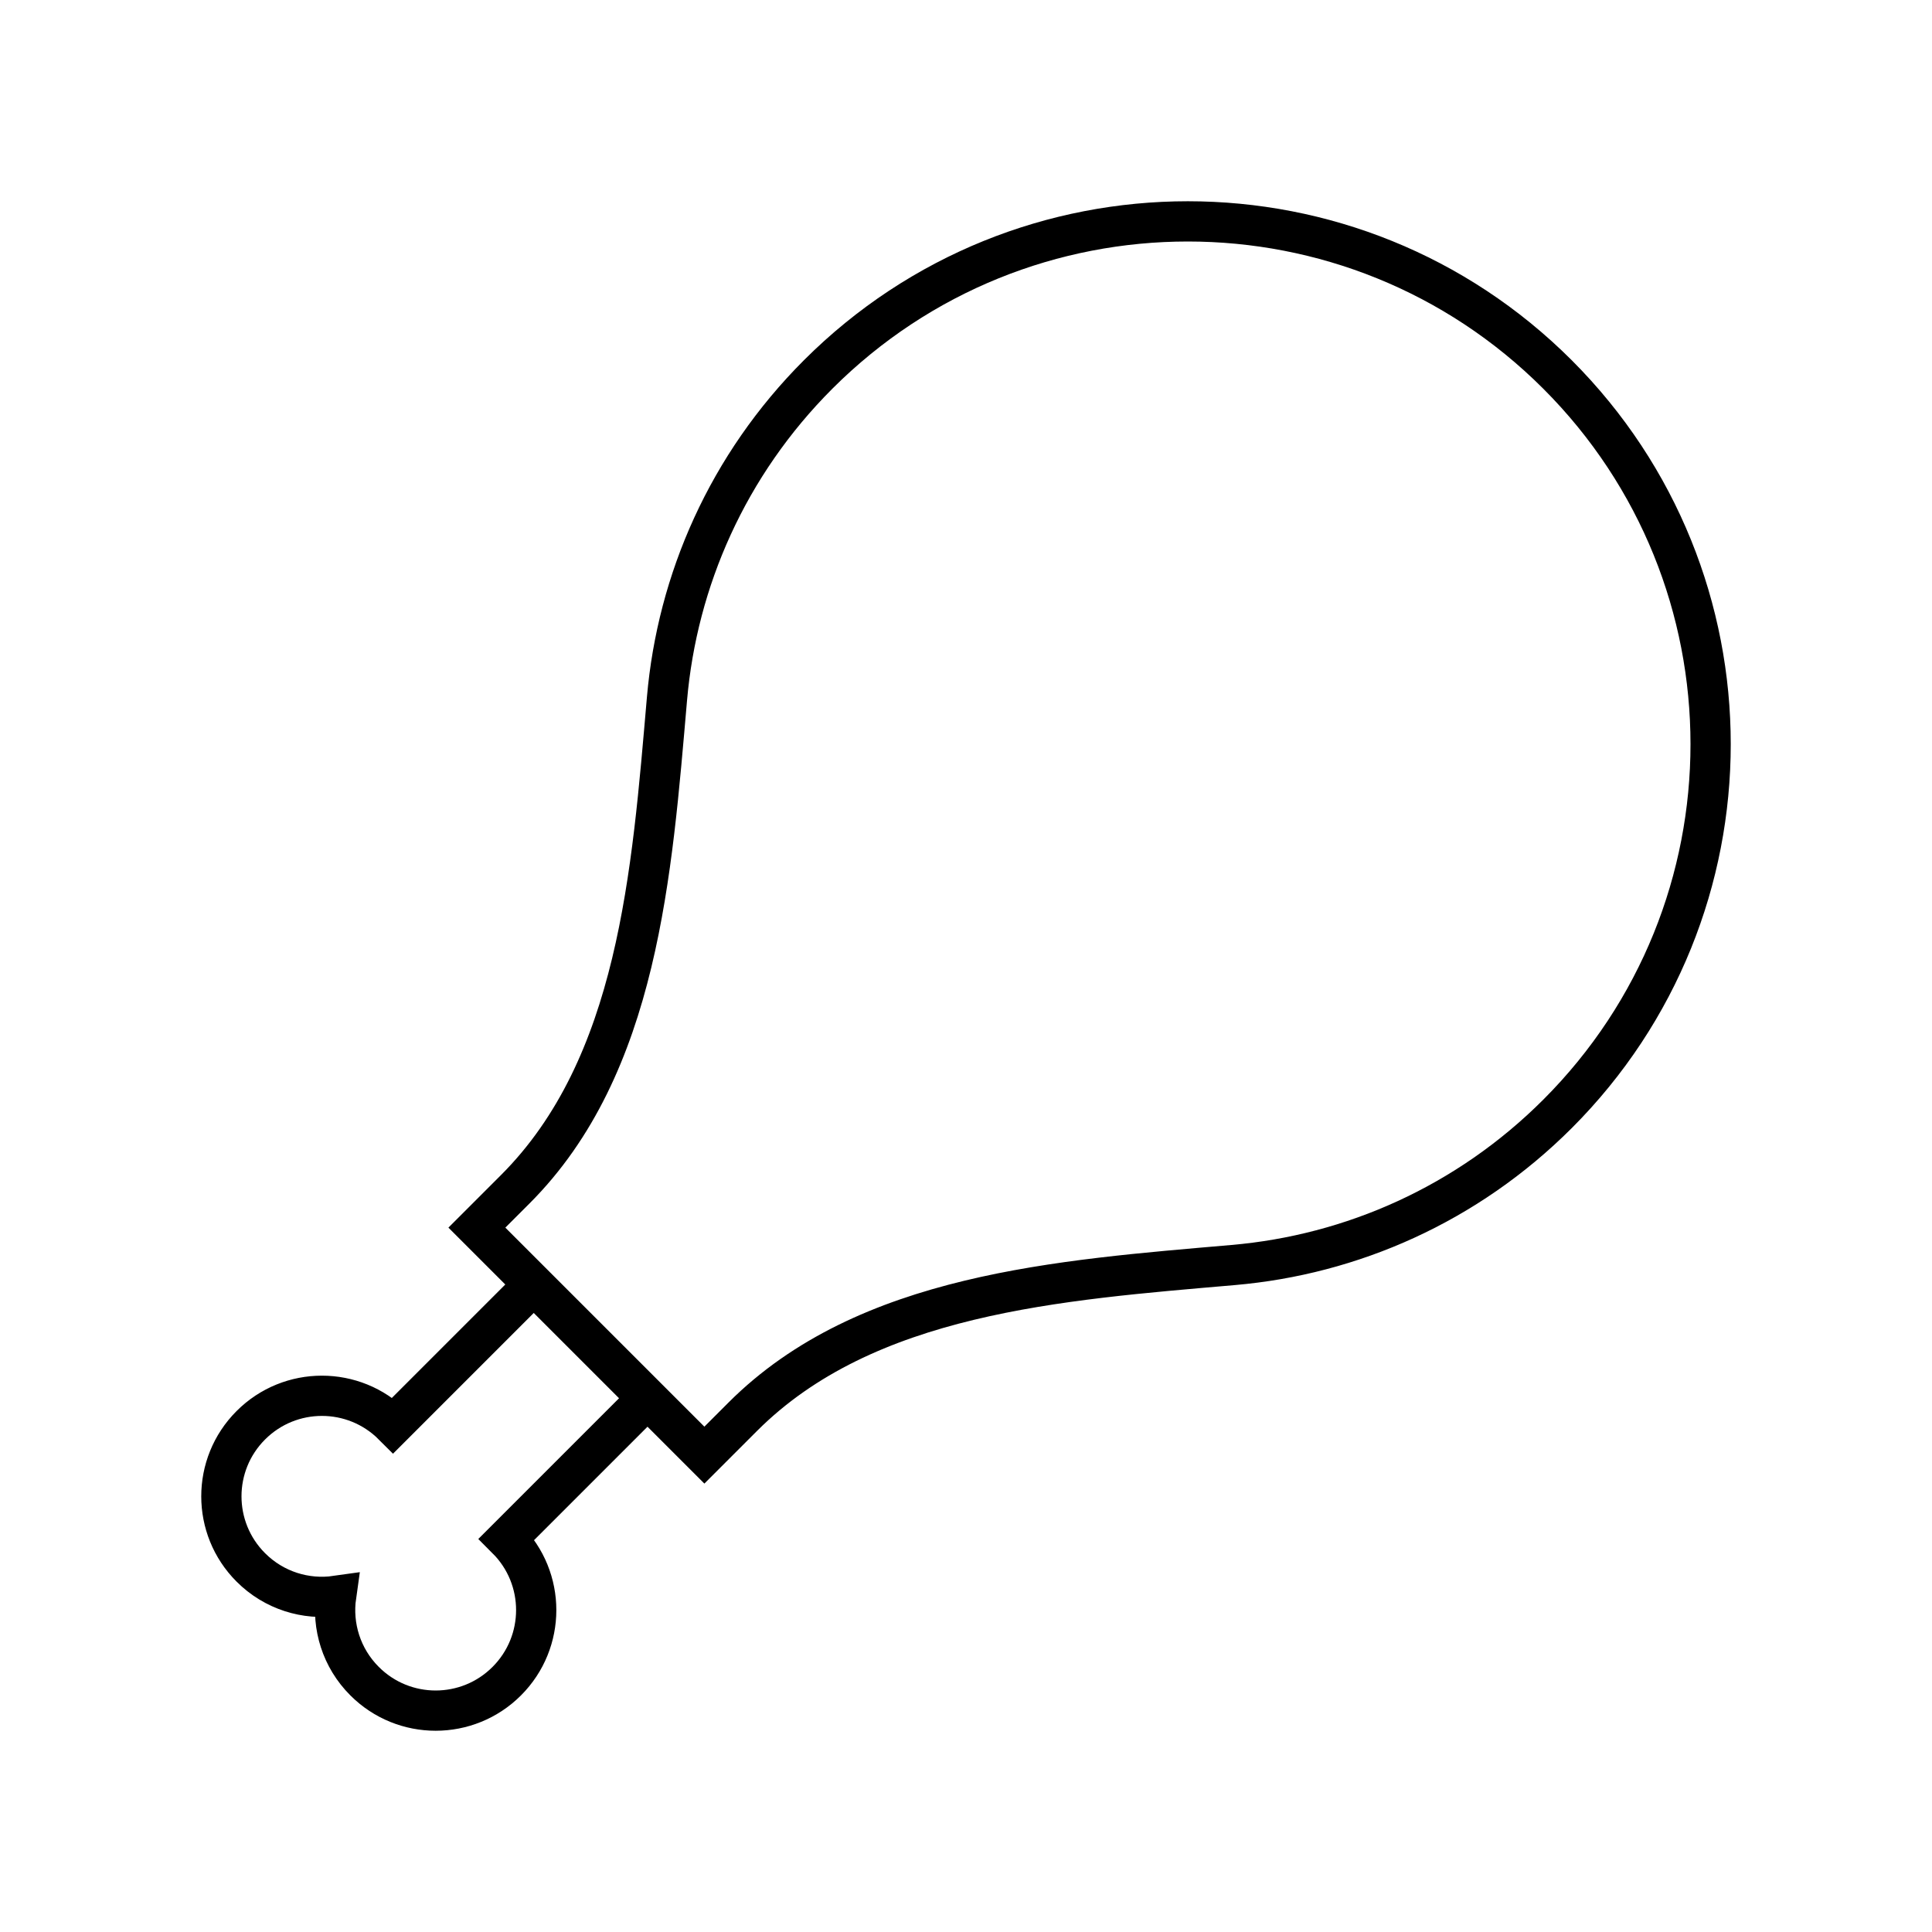
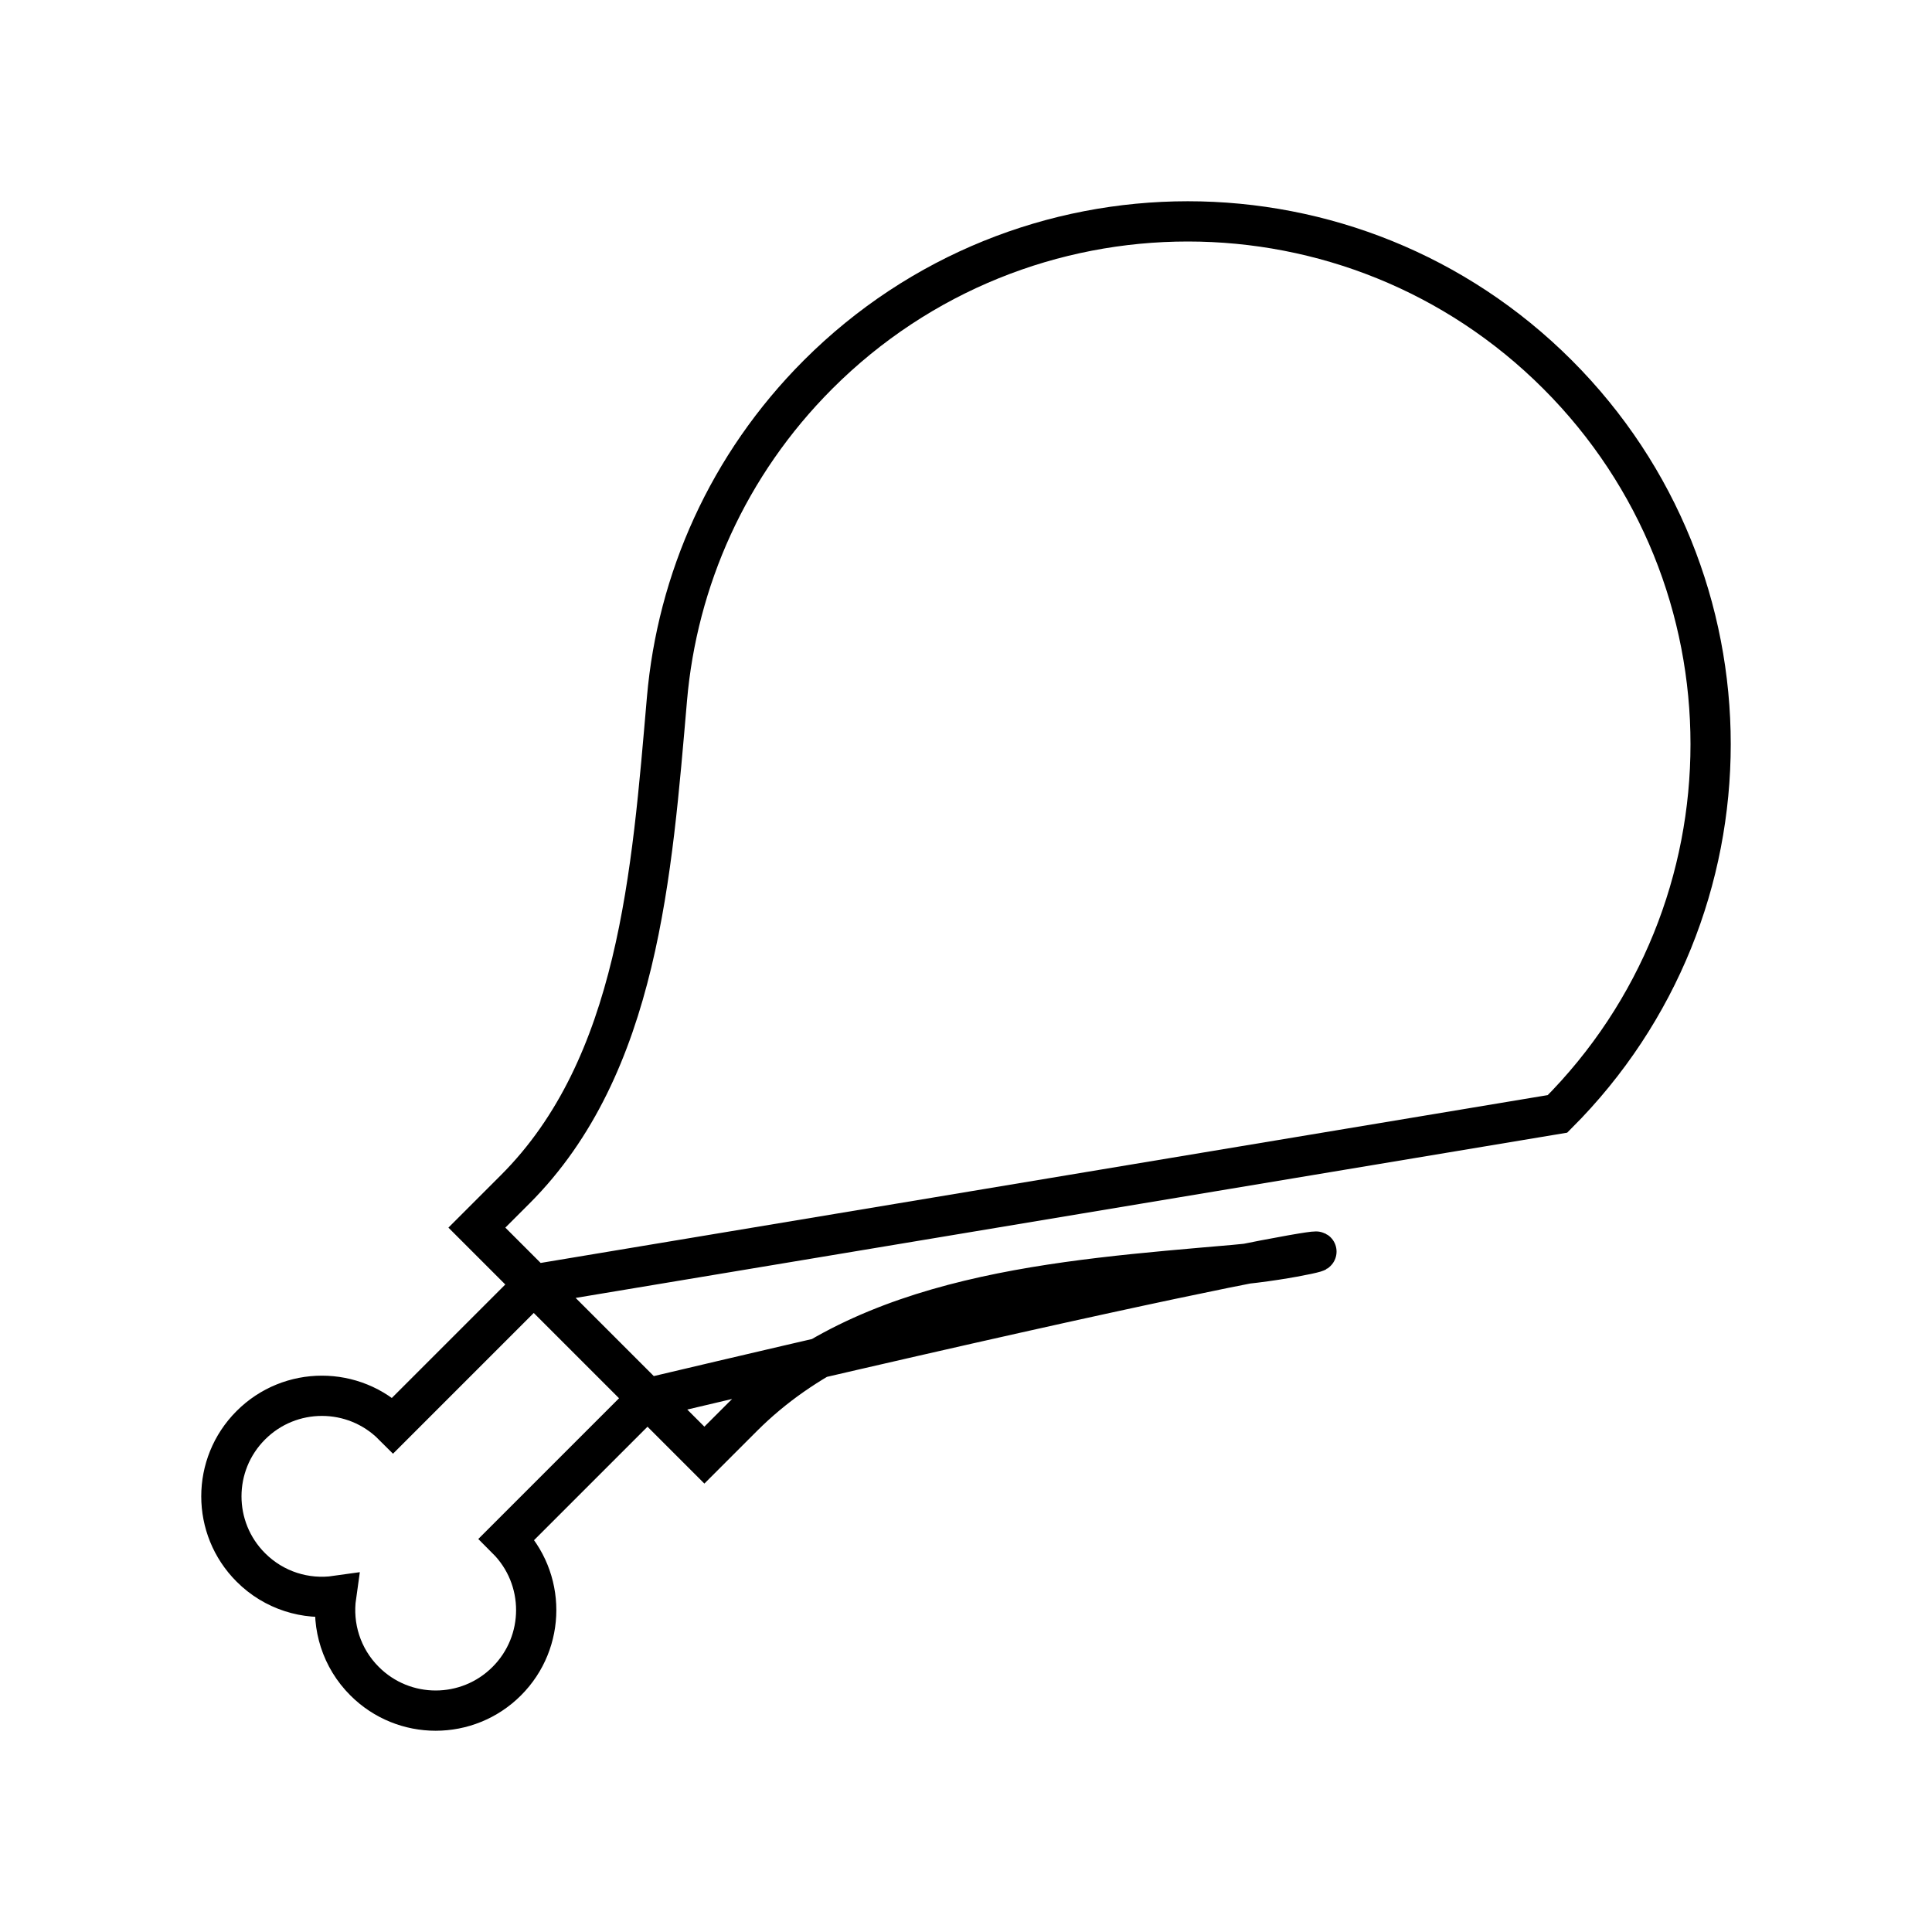
<svg xmlns="http://www.w3.org/2000/svg" width="48" height="48" viewBox="0 0 48 48" fill="none">
-   <path d="M13.261 31.913L9.764 35.41C8.789 34.434 7.207 34.434 6.232 35.41C5.256 36.385 5.256 37.967 6.232 38.942C6.809 39.52 7.6 39.756 8.351 39.649C8.244 40.4 8.48 41.191 9.058 41.768C10.033 42.744 11.615 42.744 12.59 41.768C13.566 40.793 13.566 39.211 12.59 38.236L16.087 34.739M38.696 27.674C36.447 29.922 33.579 31.174 30.641 31.429C26.323 31.804 21.518 32.134 18.453 35.199L17.5 36.152L11.848 30.5L12.801 29.547C15.866 26.482 16.196 21.677 16.571 17.359C16.826 14.421 18.078 11.553 20.326 9.304C25.399 4.232 33.623 4.232 38.696 9.304C43.768 14.377 43.768 22.601 38.696 27.674Z" stroke="black" stroke-linecap="round" />
+   <path d="M13.261 31.913L9.764 35.41C8.789 34.434 7.207 34.434 6.232 35.41C5.256 36.385 5.256 37.967 6.232 38.942C6.809 39.52 7.6 39.756 8.351 39.649C8.244 40.4 8.48 41.191 9.058 41.768C10.033 42.744 11.615 42.744 12.59 41.768C13.566 40.793 13.566 39.211 12.59 38.236L16.087 34.739C36.447 29.922 33.579 31.174 30.641 31.429C26.323 31.804 21.518 32.134 18.453 35.199L17.5 36.152L11.848 30.5L12.801 29.547C15.866 26.482 16.196 21.677 16.571 17.359C16.826 14.421 18.078 11.553 20.326 9.304C25.399 4.232 33.623 4.232 38.696 9.304C43.768 14.377 43.768 22.601 38.696 27.674Z" stroke="black" stroke-linecap="round" />
</svg>